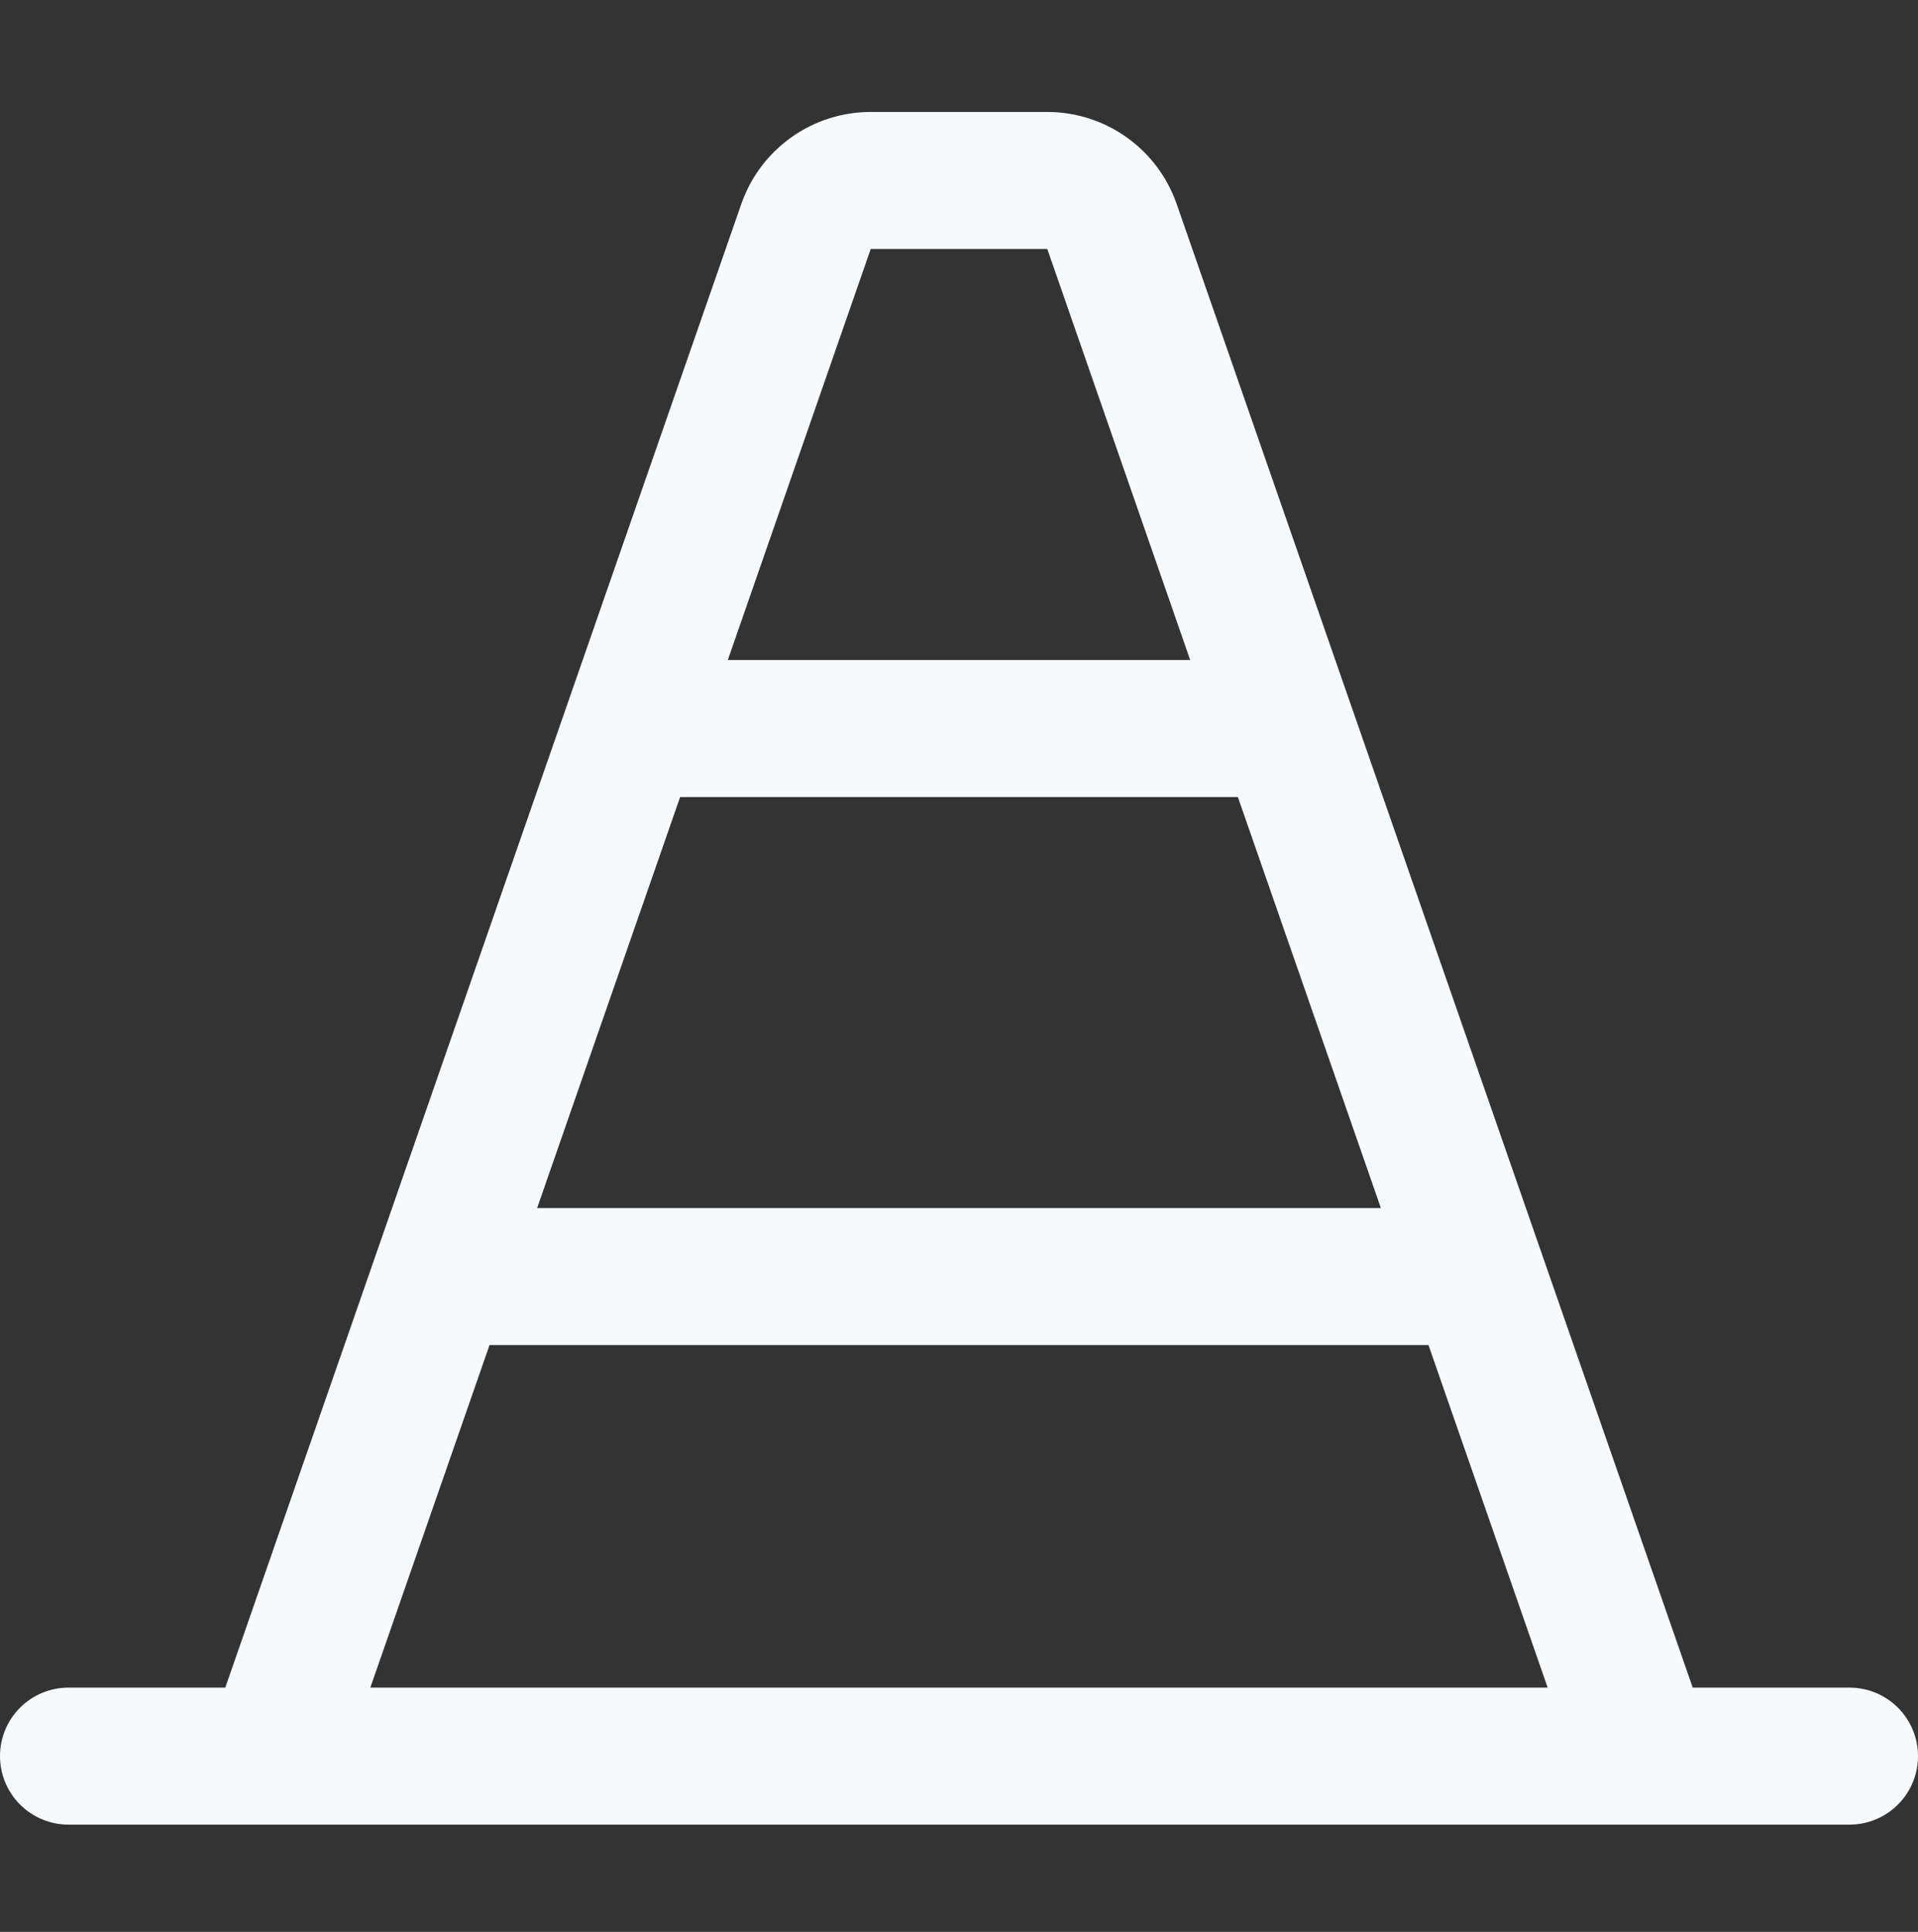
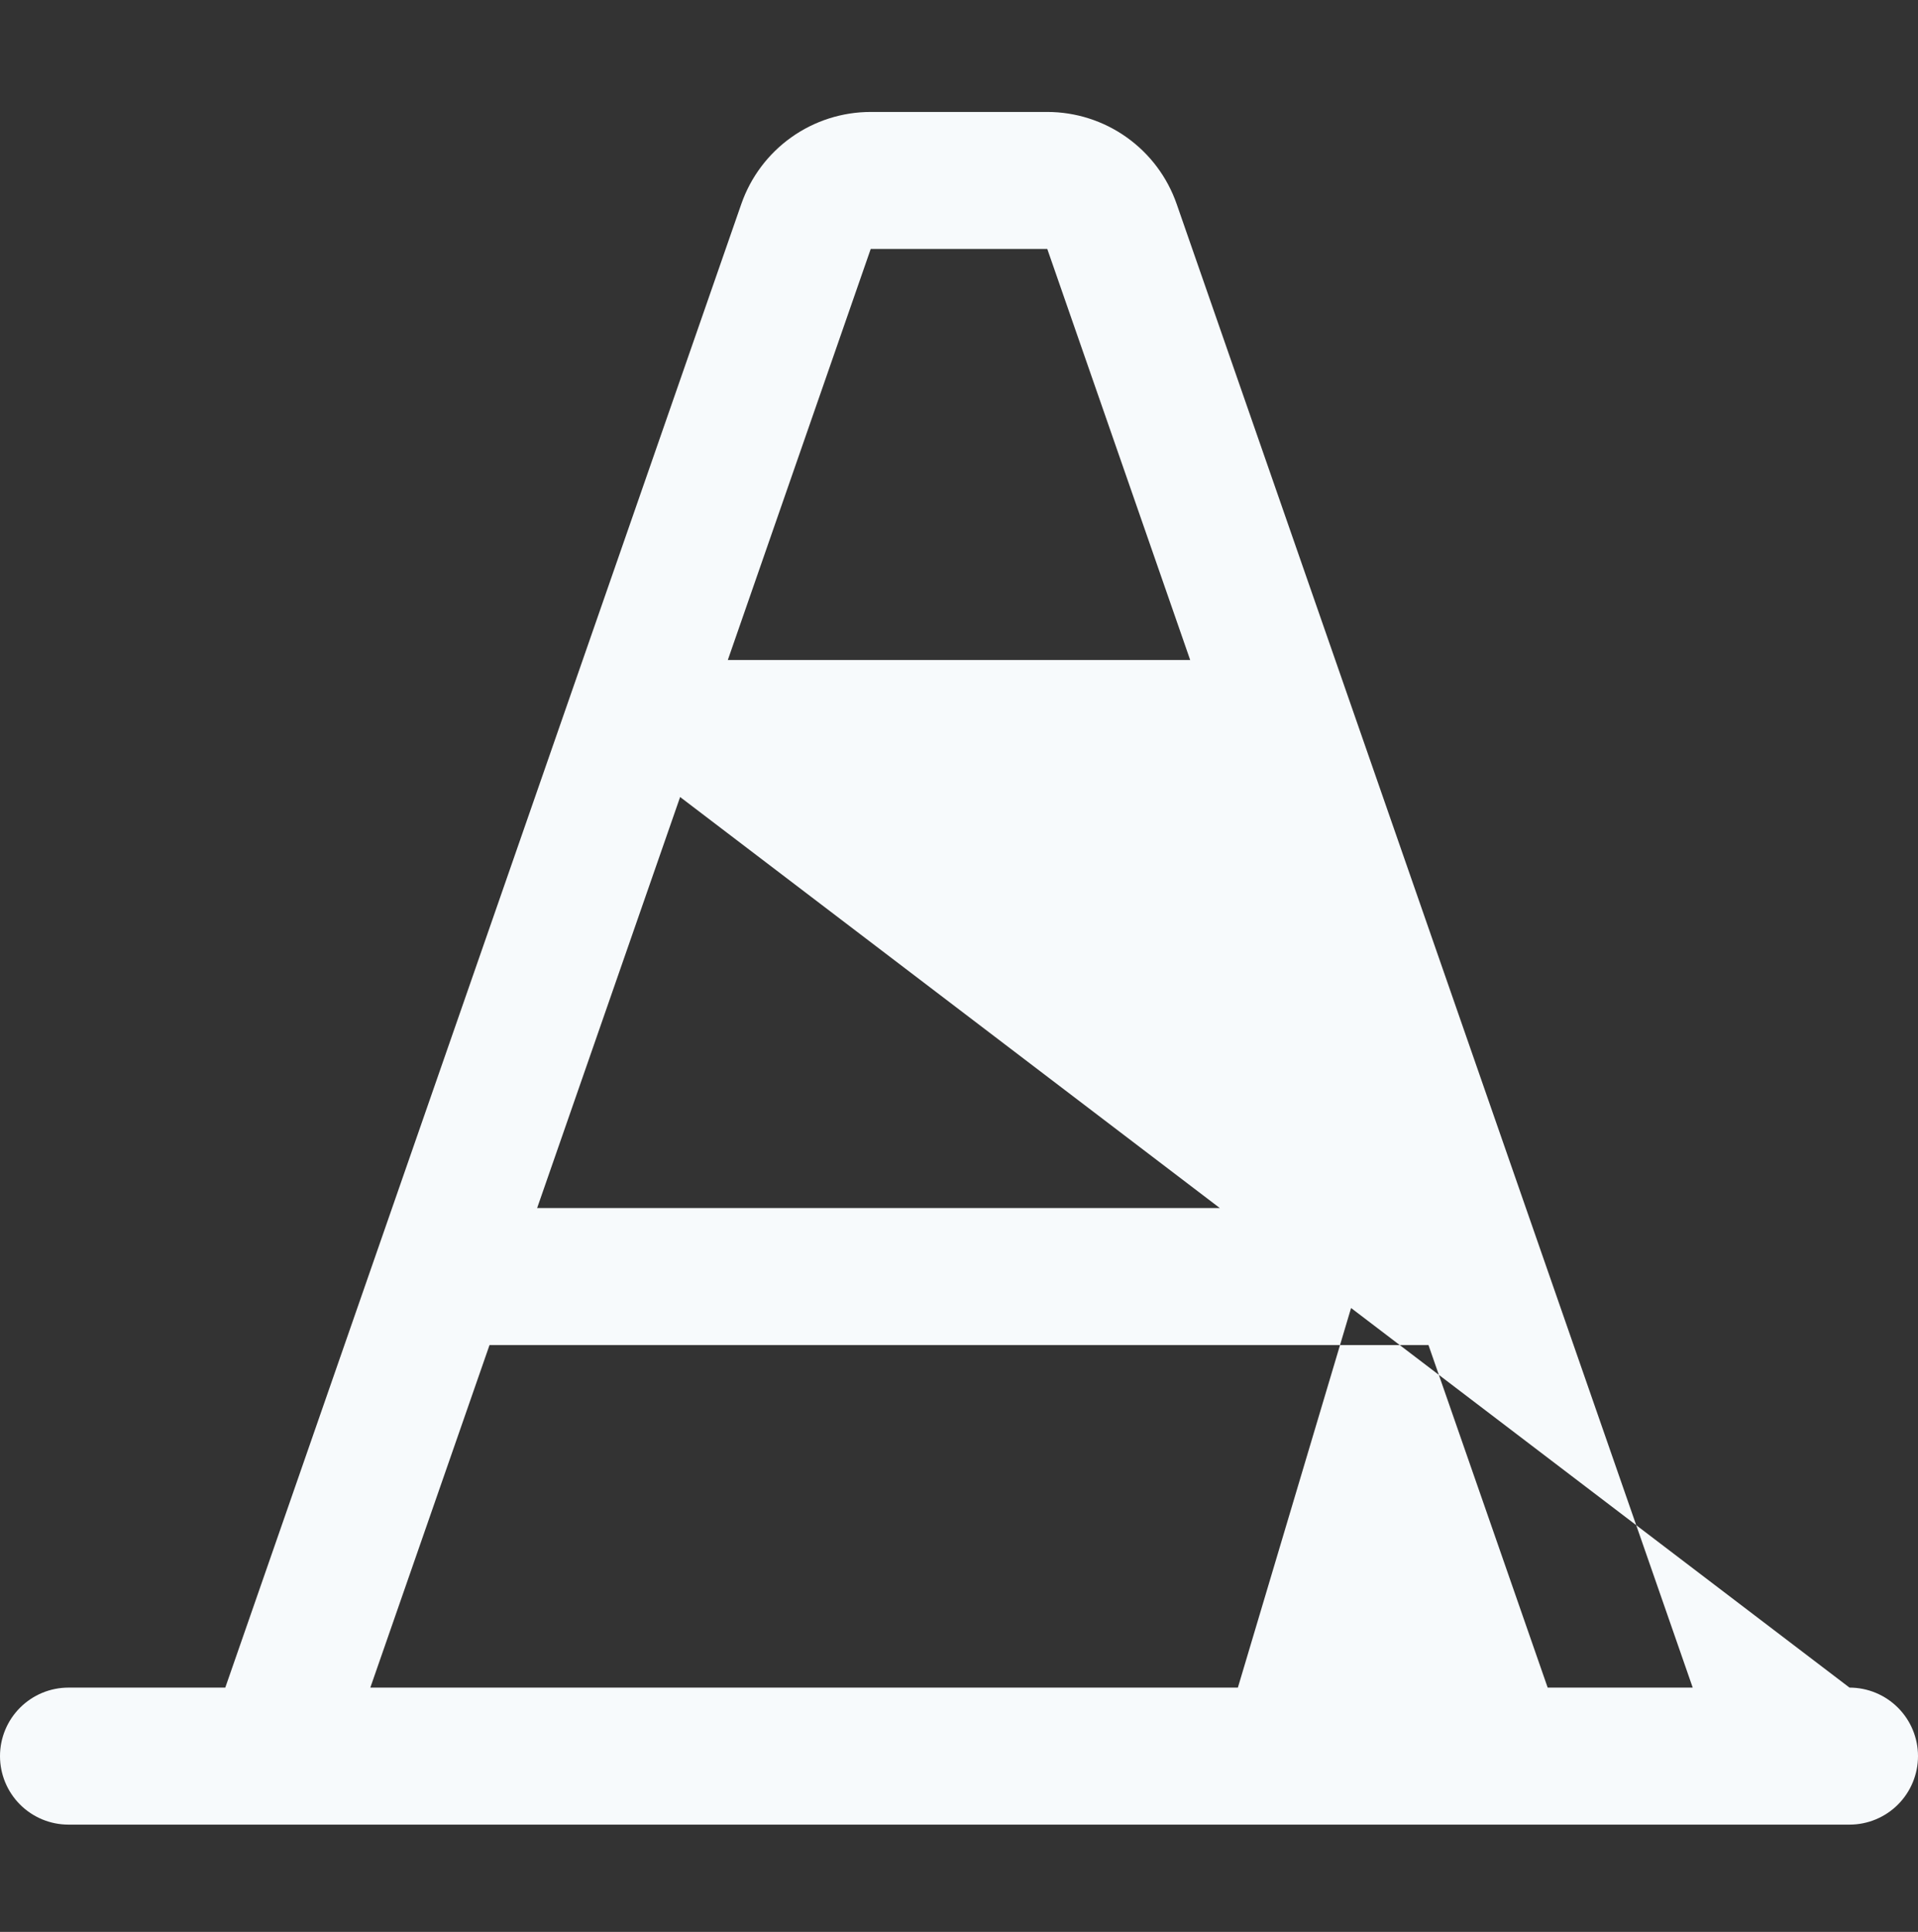
<svg xmlns="http://www.w3.org/2000/svg" width="140" height="141" viewBox="0 0 140 141" fill="none">
  <rect x="0" y="0" width="140" height="141" fill="#333333" stroke="none" />
-   <path d="M135 123.171H123.556L85.888 14.89C85.206 12.928 83.931 11.227 82.238 10.023C80.546 8.819 78.521 8.172 76.444 8.171H63.556C61.48 8.171 59.455 8.818 57.763 10.02C56.071 11.223 54.795 12.923 54.112 14.884L16.444 123.171H5C3.674 123.171 2.402 123.698 1.464 124.636C0.527 125.573 0 126.845 0 128.171C0 129.497 0.527 130.769 1.464 131.707C2.402 132.644 3.674 133.171 5 133.171H135C136.326 133.171 137.598 132.644 138.536 131.707C139.473 130.769 140 129.497 140 128.171C140 126.845 139.473 125.573 138.536 124.636C137.598 123.698 136.326 123.171 135 123.171ZM49.644 58.171H90.356L100.794 88.171H39.206L49.644 58.171ZM63.556 18.171H76.444L86.875 48.171H53.125L63.556 18.171ZM35.731 98.171H104.269L112.969 123.171H27.031L35.731 98.171Z" fill="#F7FAFC" />
+   <path d="M135 123.171H123.556L85.888 14.89C85.206 12.928 83.931 11.227 82.238 10.023C80.546 8.819 78.521 8.172 76.444 8.171H63.556C61.48 8.171 59.455 8.818 57.763 10.02C56.071 11.223 54.795 12.923 54.112 14.884L16.444 123.171H5C3.674 123.171 2.402 123.698 1.464 124.636C0.527 125.573 0 126.845 0 128.171C0 129.497 0.527 130.769 1.464 131.707C2.402 132.644 3.674 133.171 5 133.171H135C136.326 133.171 137.598 132.644 138.536 131.707C139.473 130.769 140 129.497 140 128.171C140 126.845 139.473 125.573 138.536 124.636C137.598 123.698 136.326 123.171 135 123.171ZH90.356L100.794 88.171H39.206L49.644 58.171ZM63.556 18.171H76.444L86.875 48.171H53.125L63.556 18.171ZM35.731 98.171H104.269L112.969 123.171H27.031L35.731 98.171Z" fill="#F7FAFC" />
</svg>